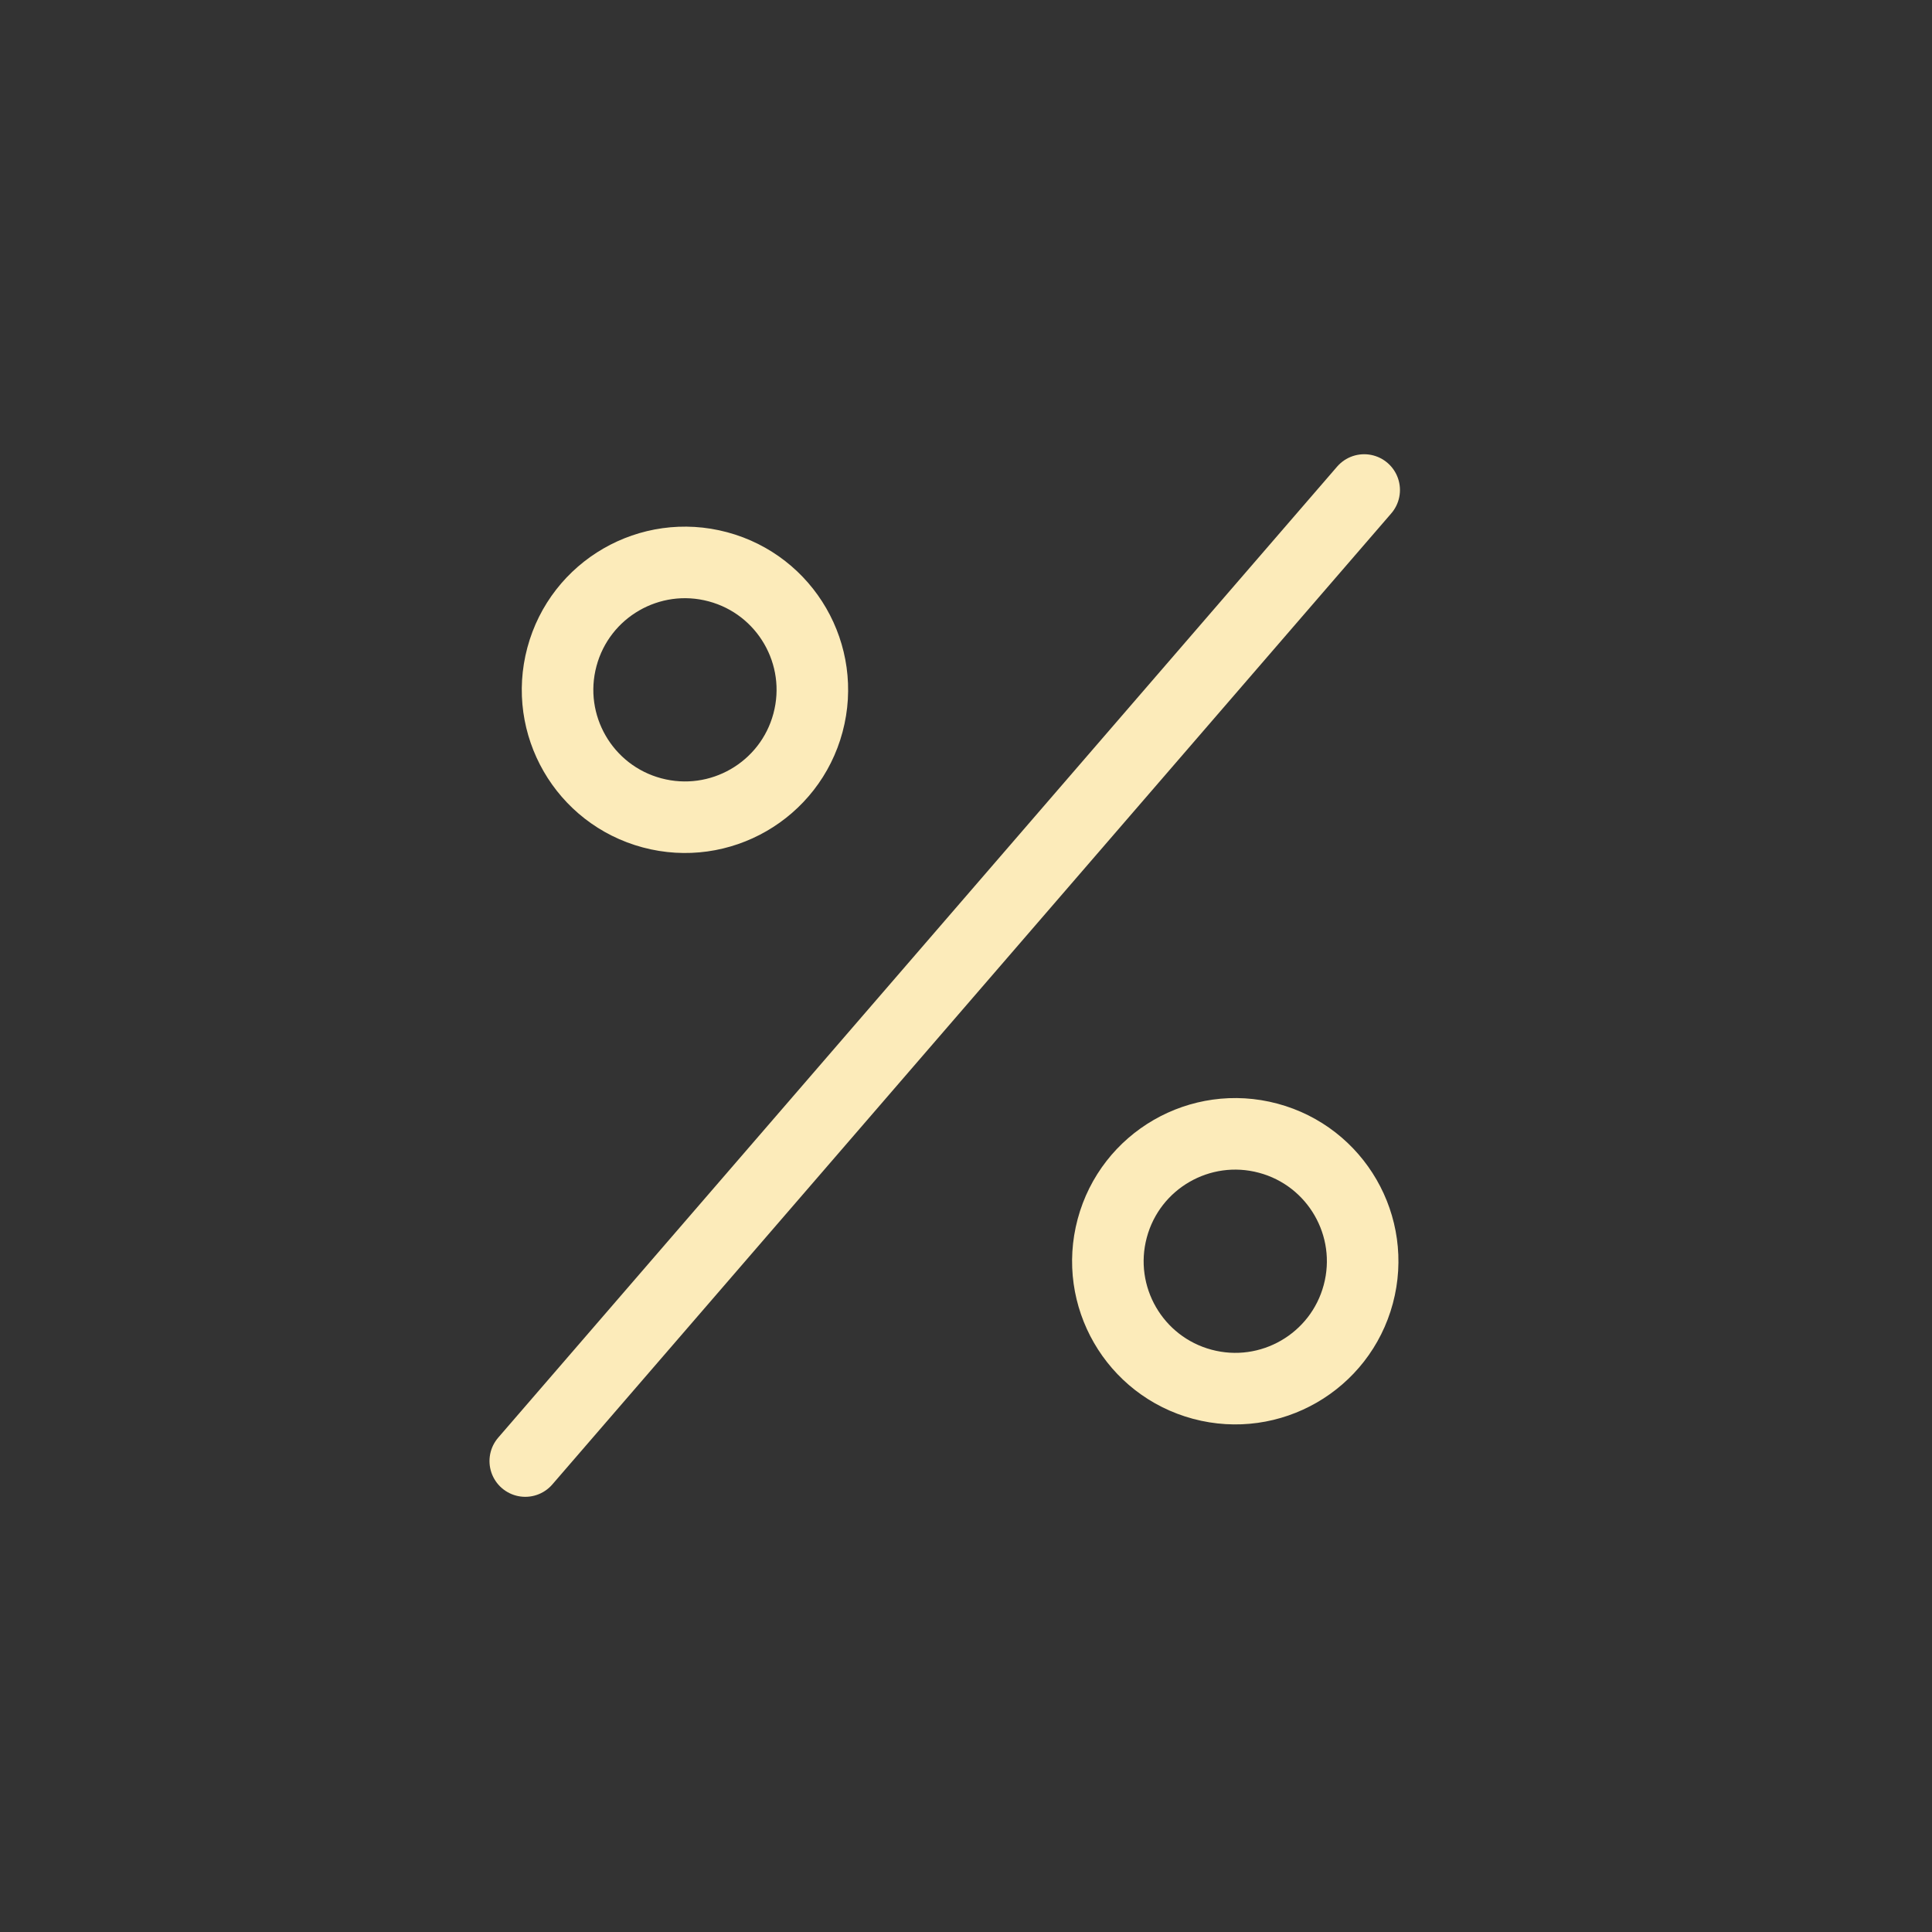
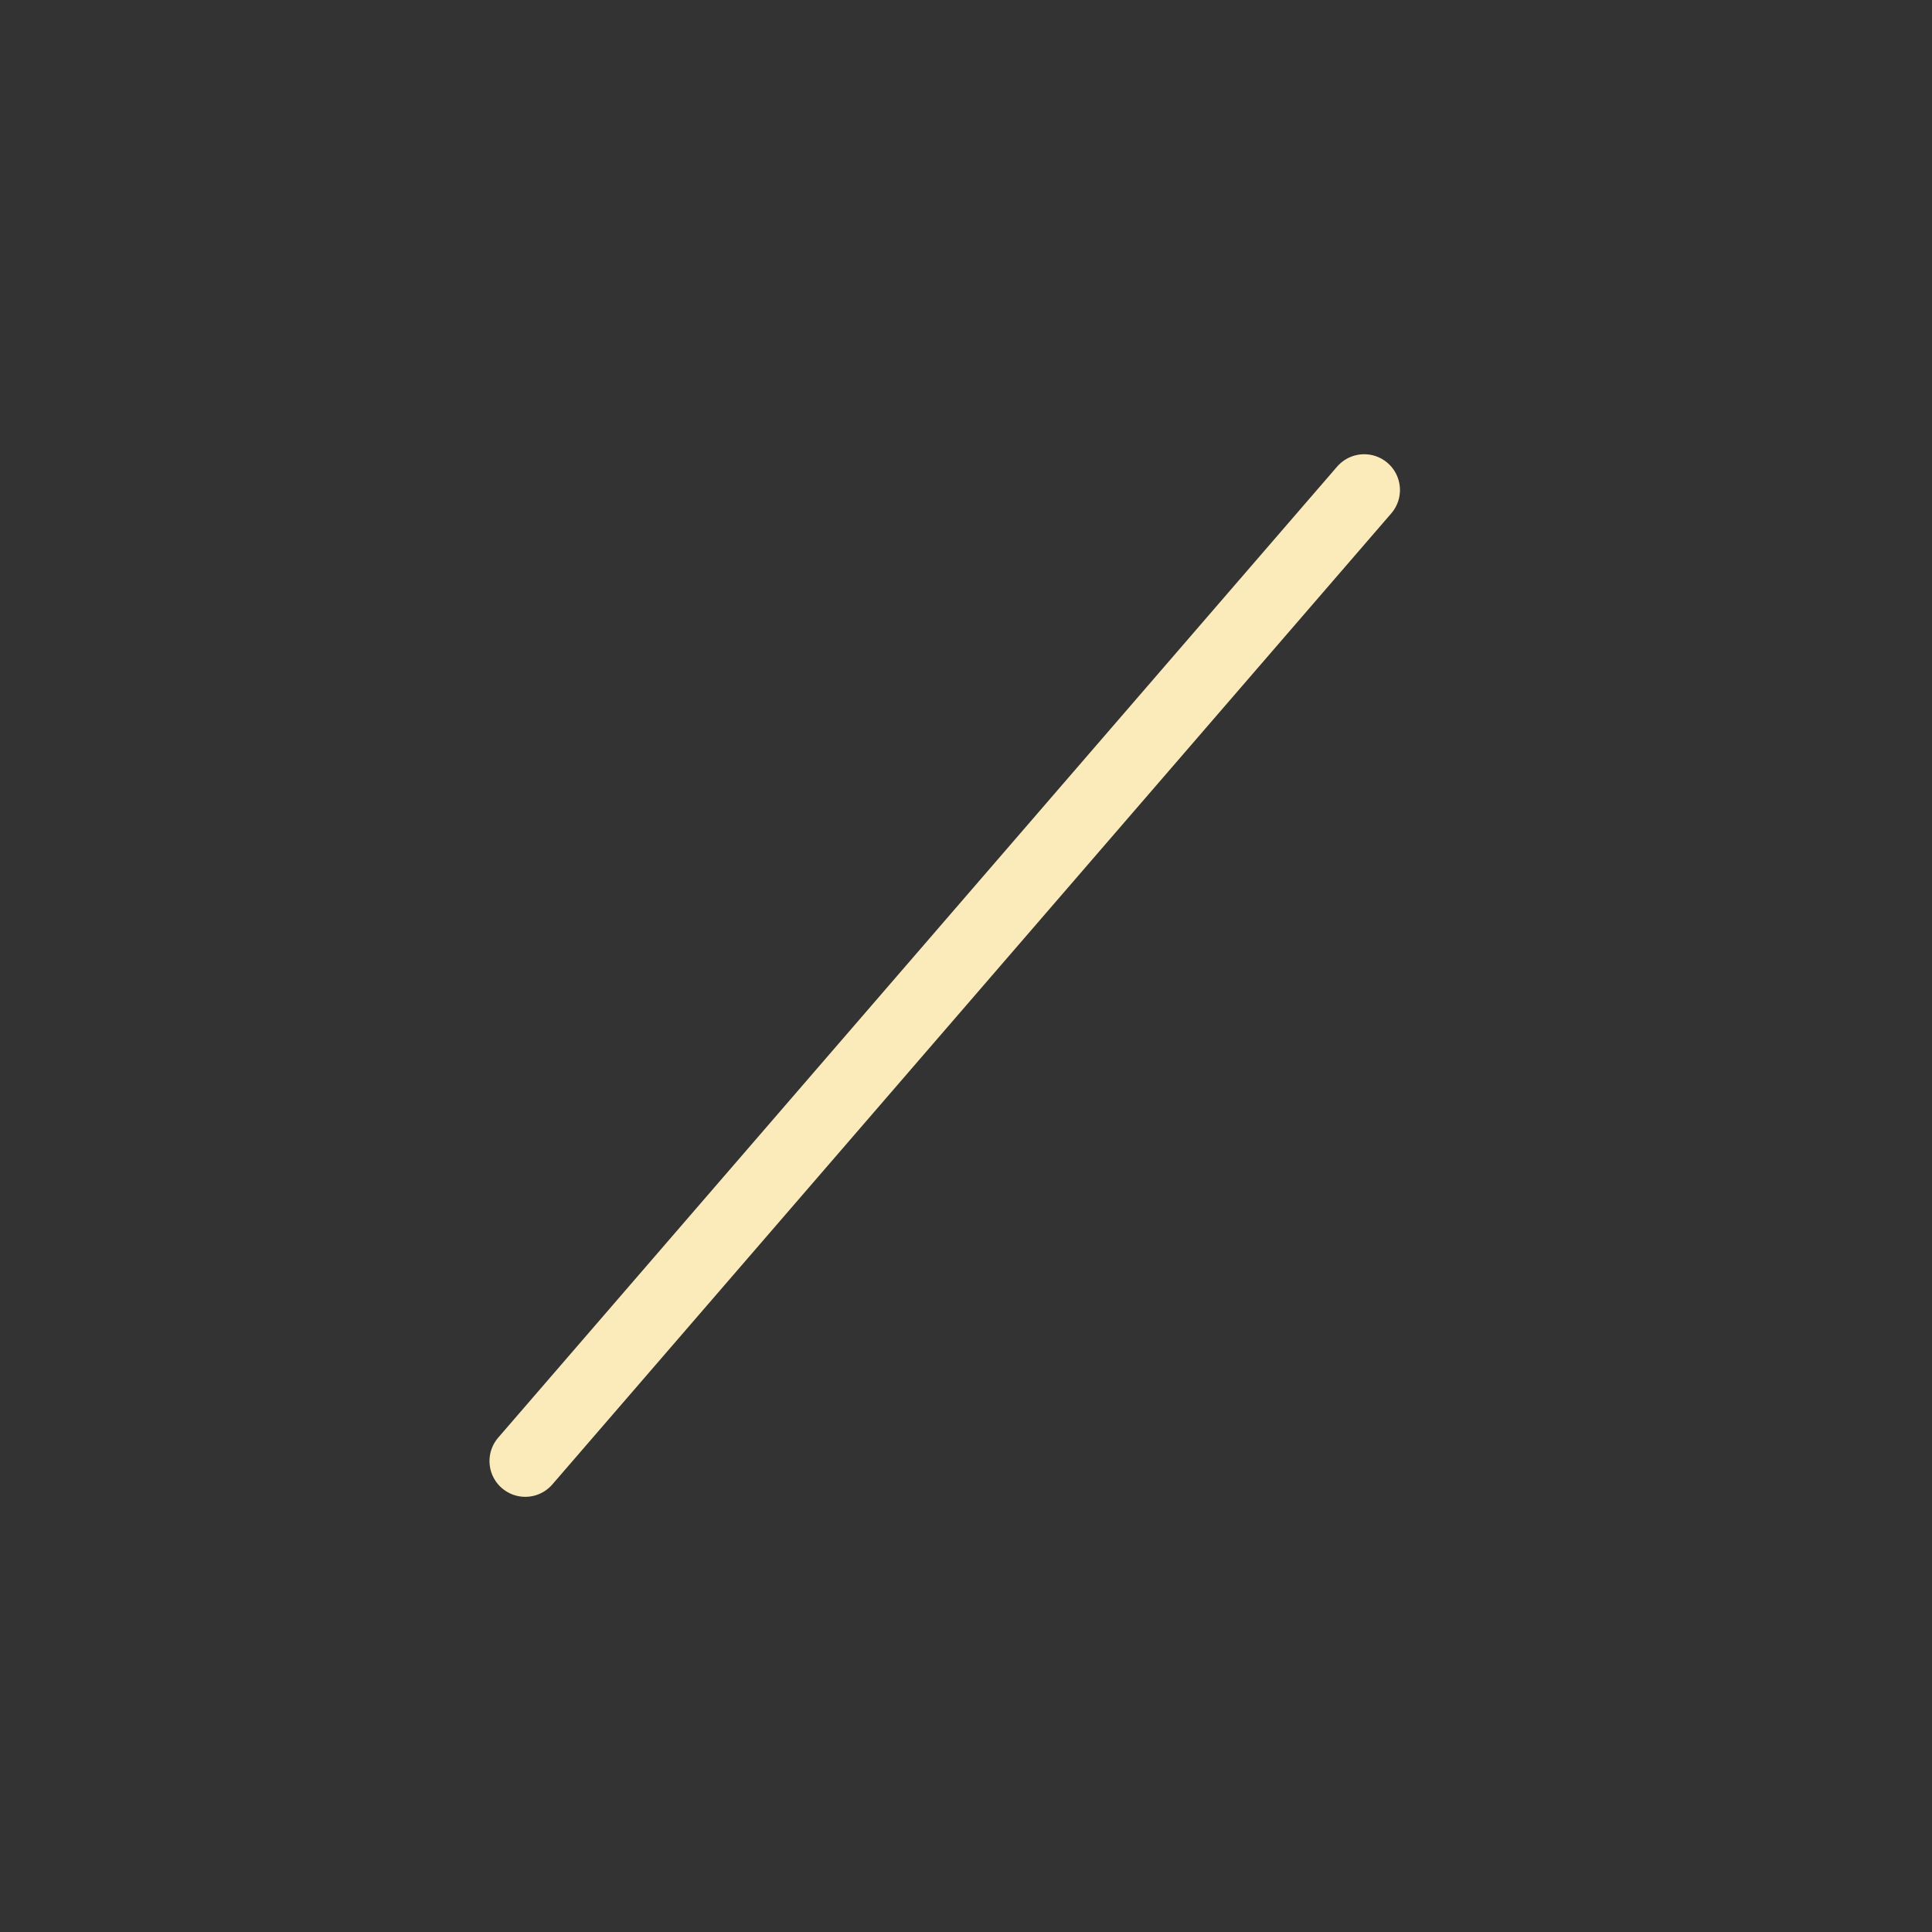
<svg xmlns="http://www.w3.org/2000/svg" width="81" height="81" viewBox="0 0 81 81" fill="none">
  <rect x="0" y="0" width="81" height="81" fill="#333333" stroke="none" />
  <path d="M57.194 20.544L22.022 61.255" stroke="#FCEBBA" stroke-width="3" stroke-linecap="round" />
-   <circle cx="28.717" cy="28.921" r="5.34" transform="rotate(15 28.717 28.921)" stroke="#FCEBBA" stroke-width="3" />
-   <circle cx="51.789" cy="52.878" r="5.34" transform="rotate(15 51.789 52.878)" stroke="#FCEBBA" stroke-width="3" />
</svg>